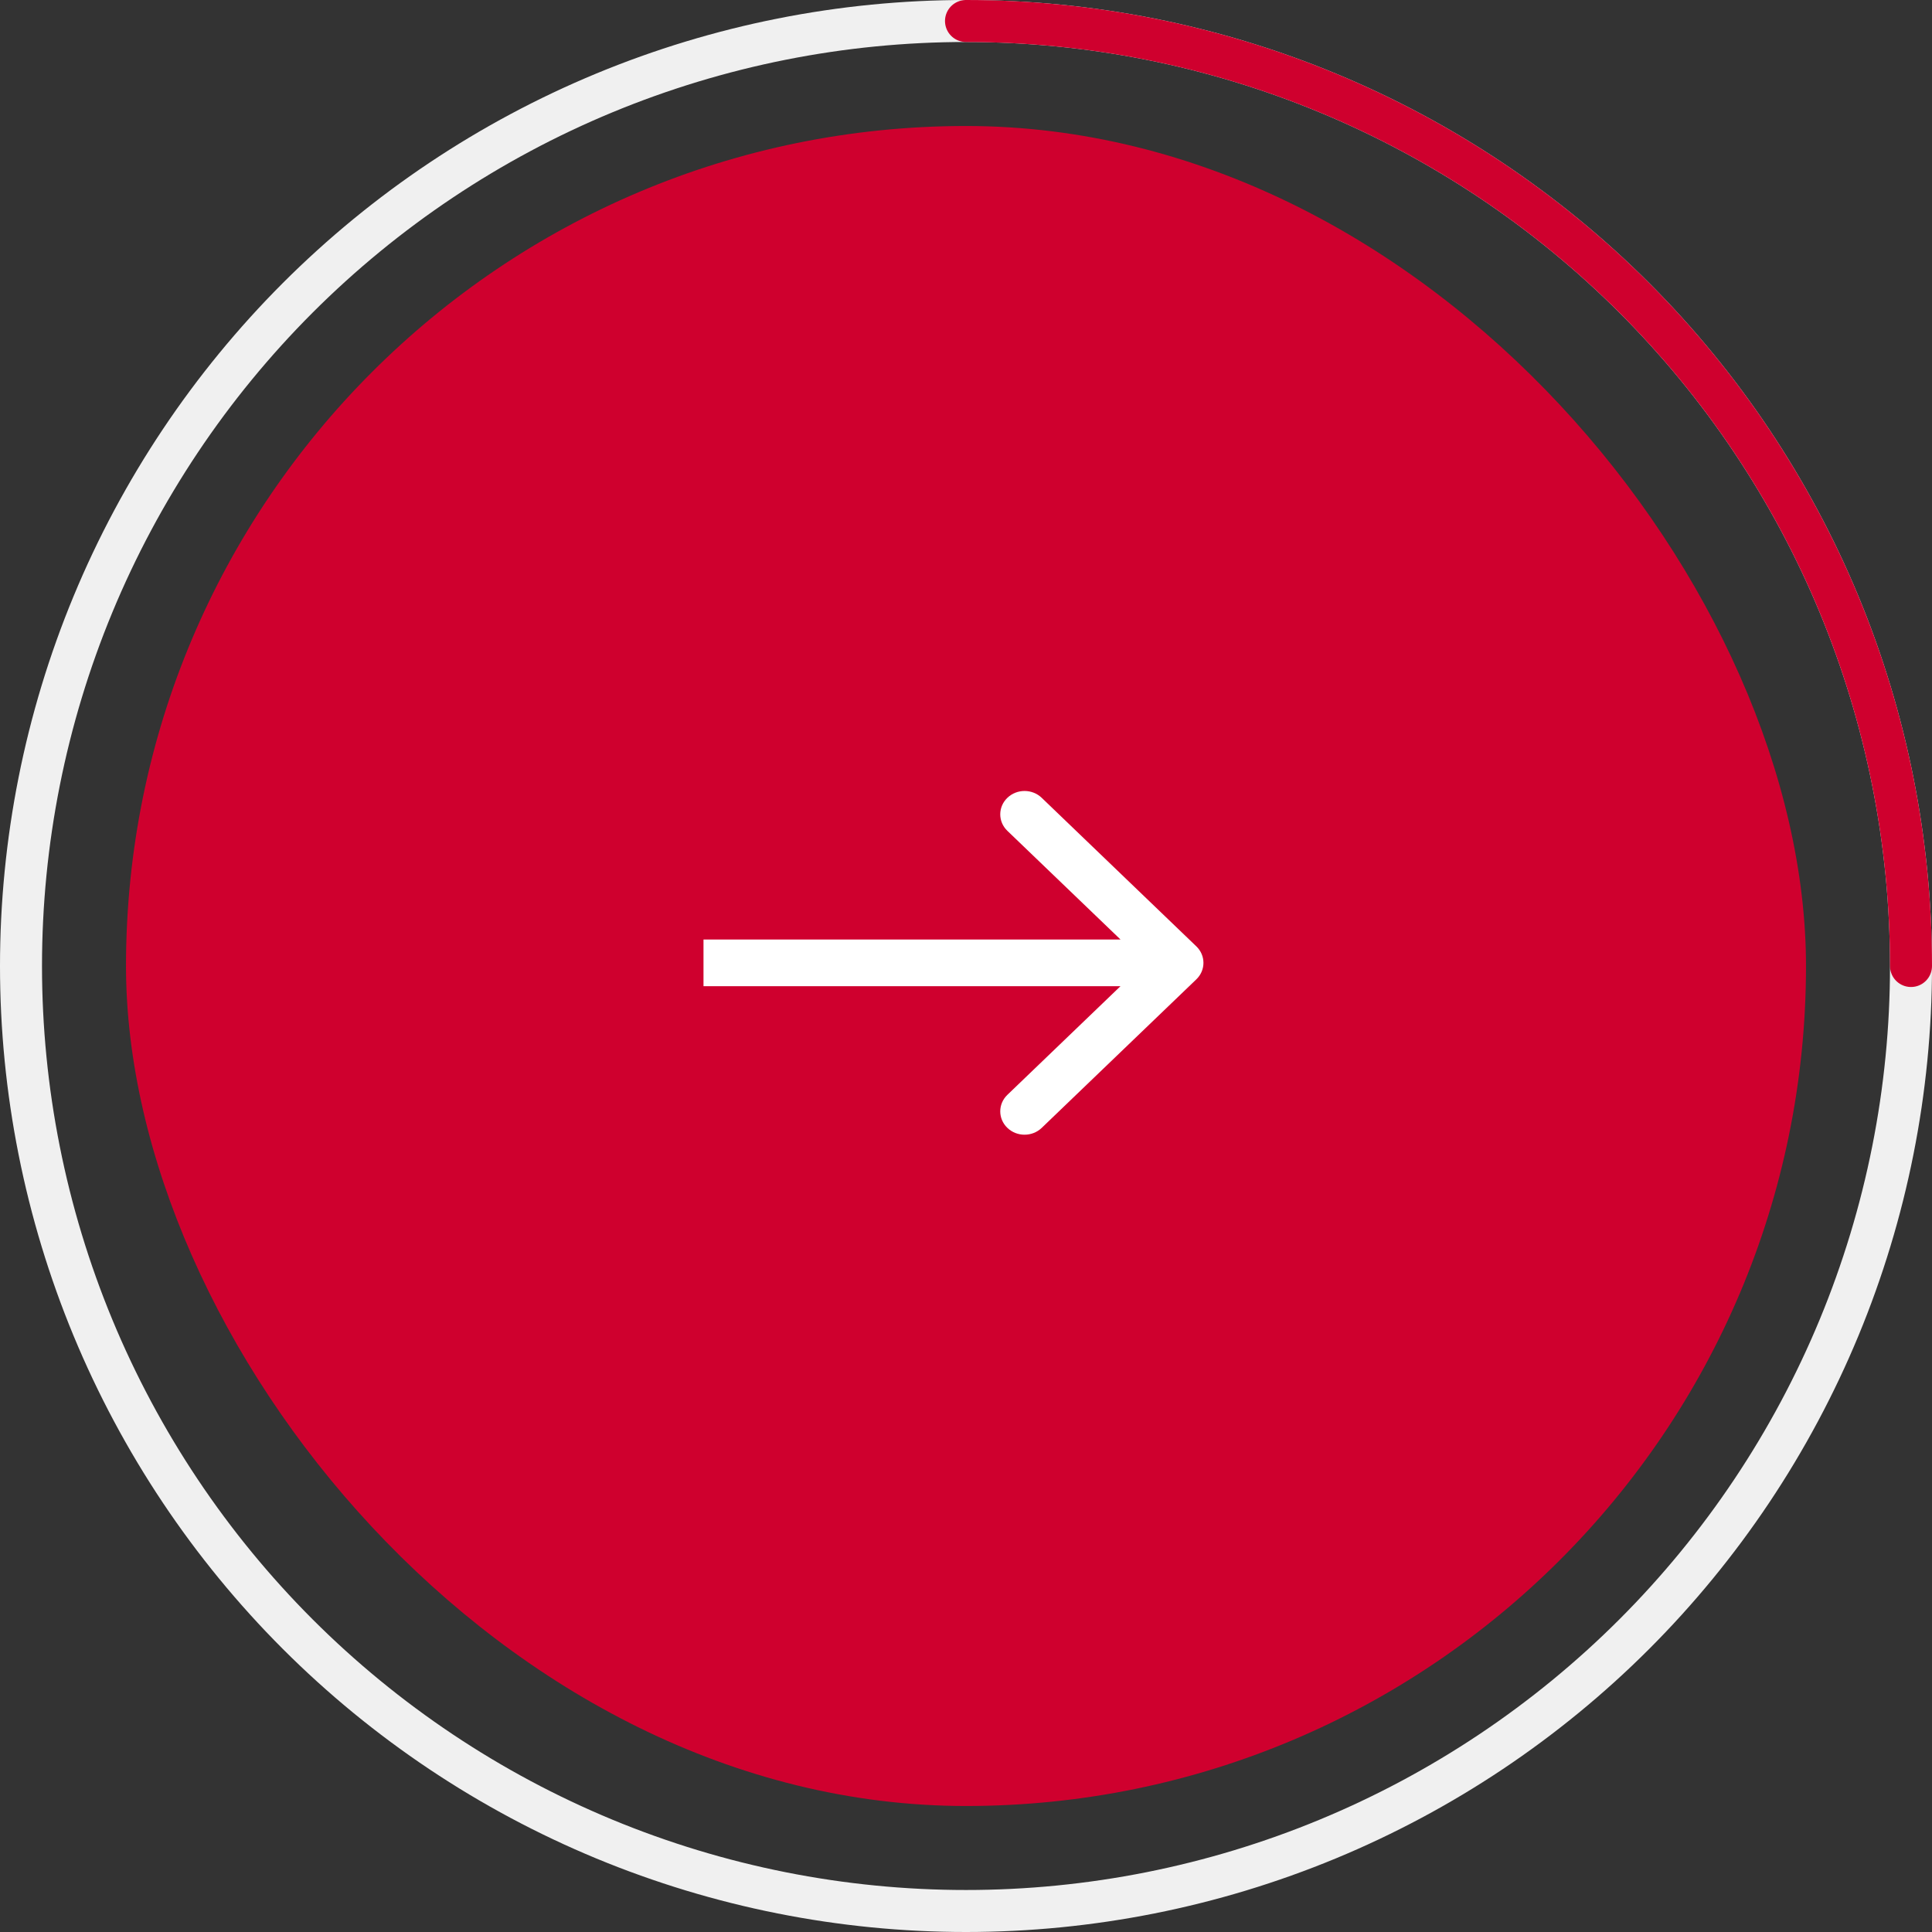
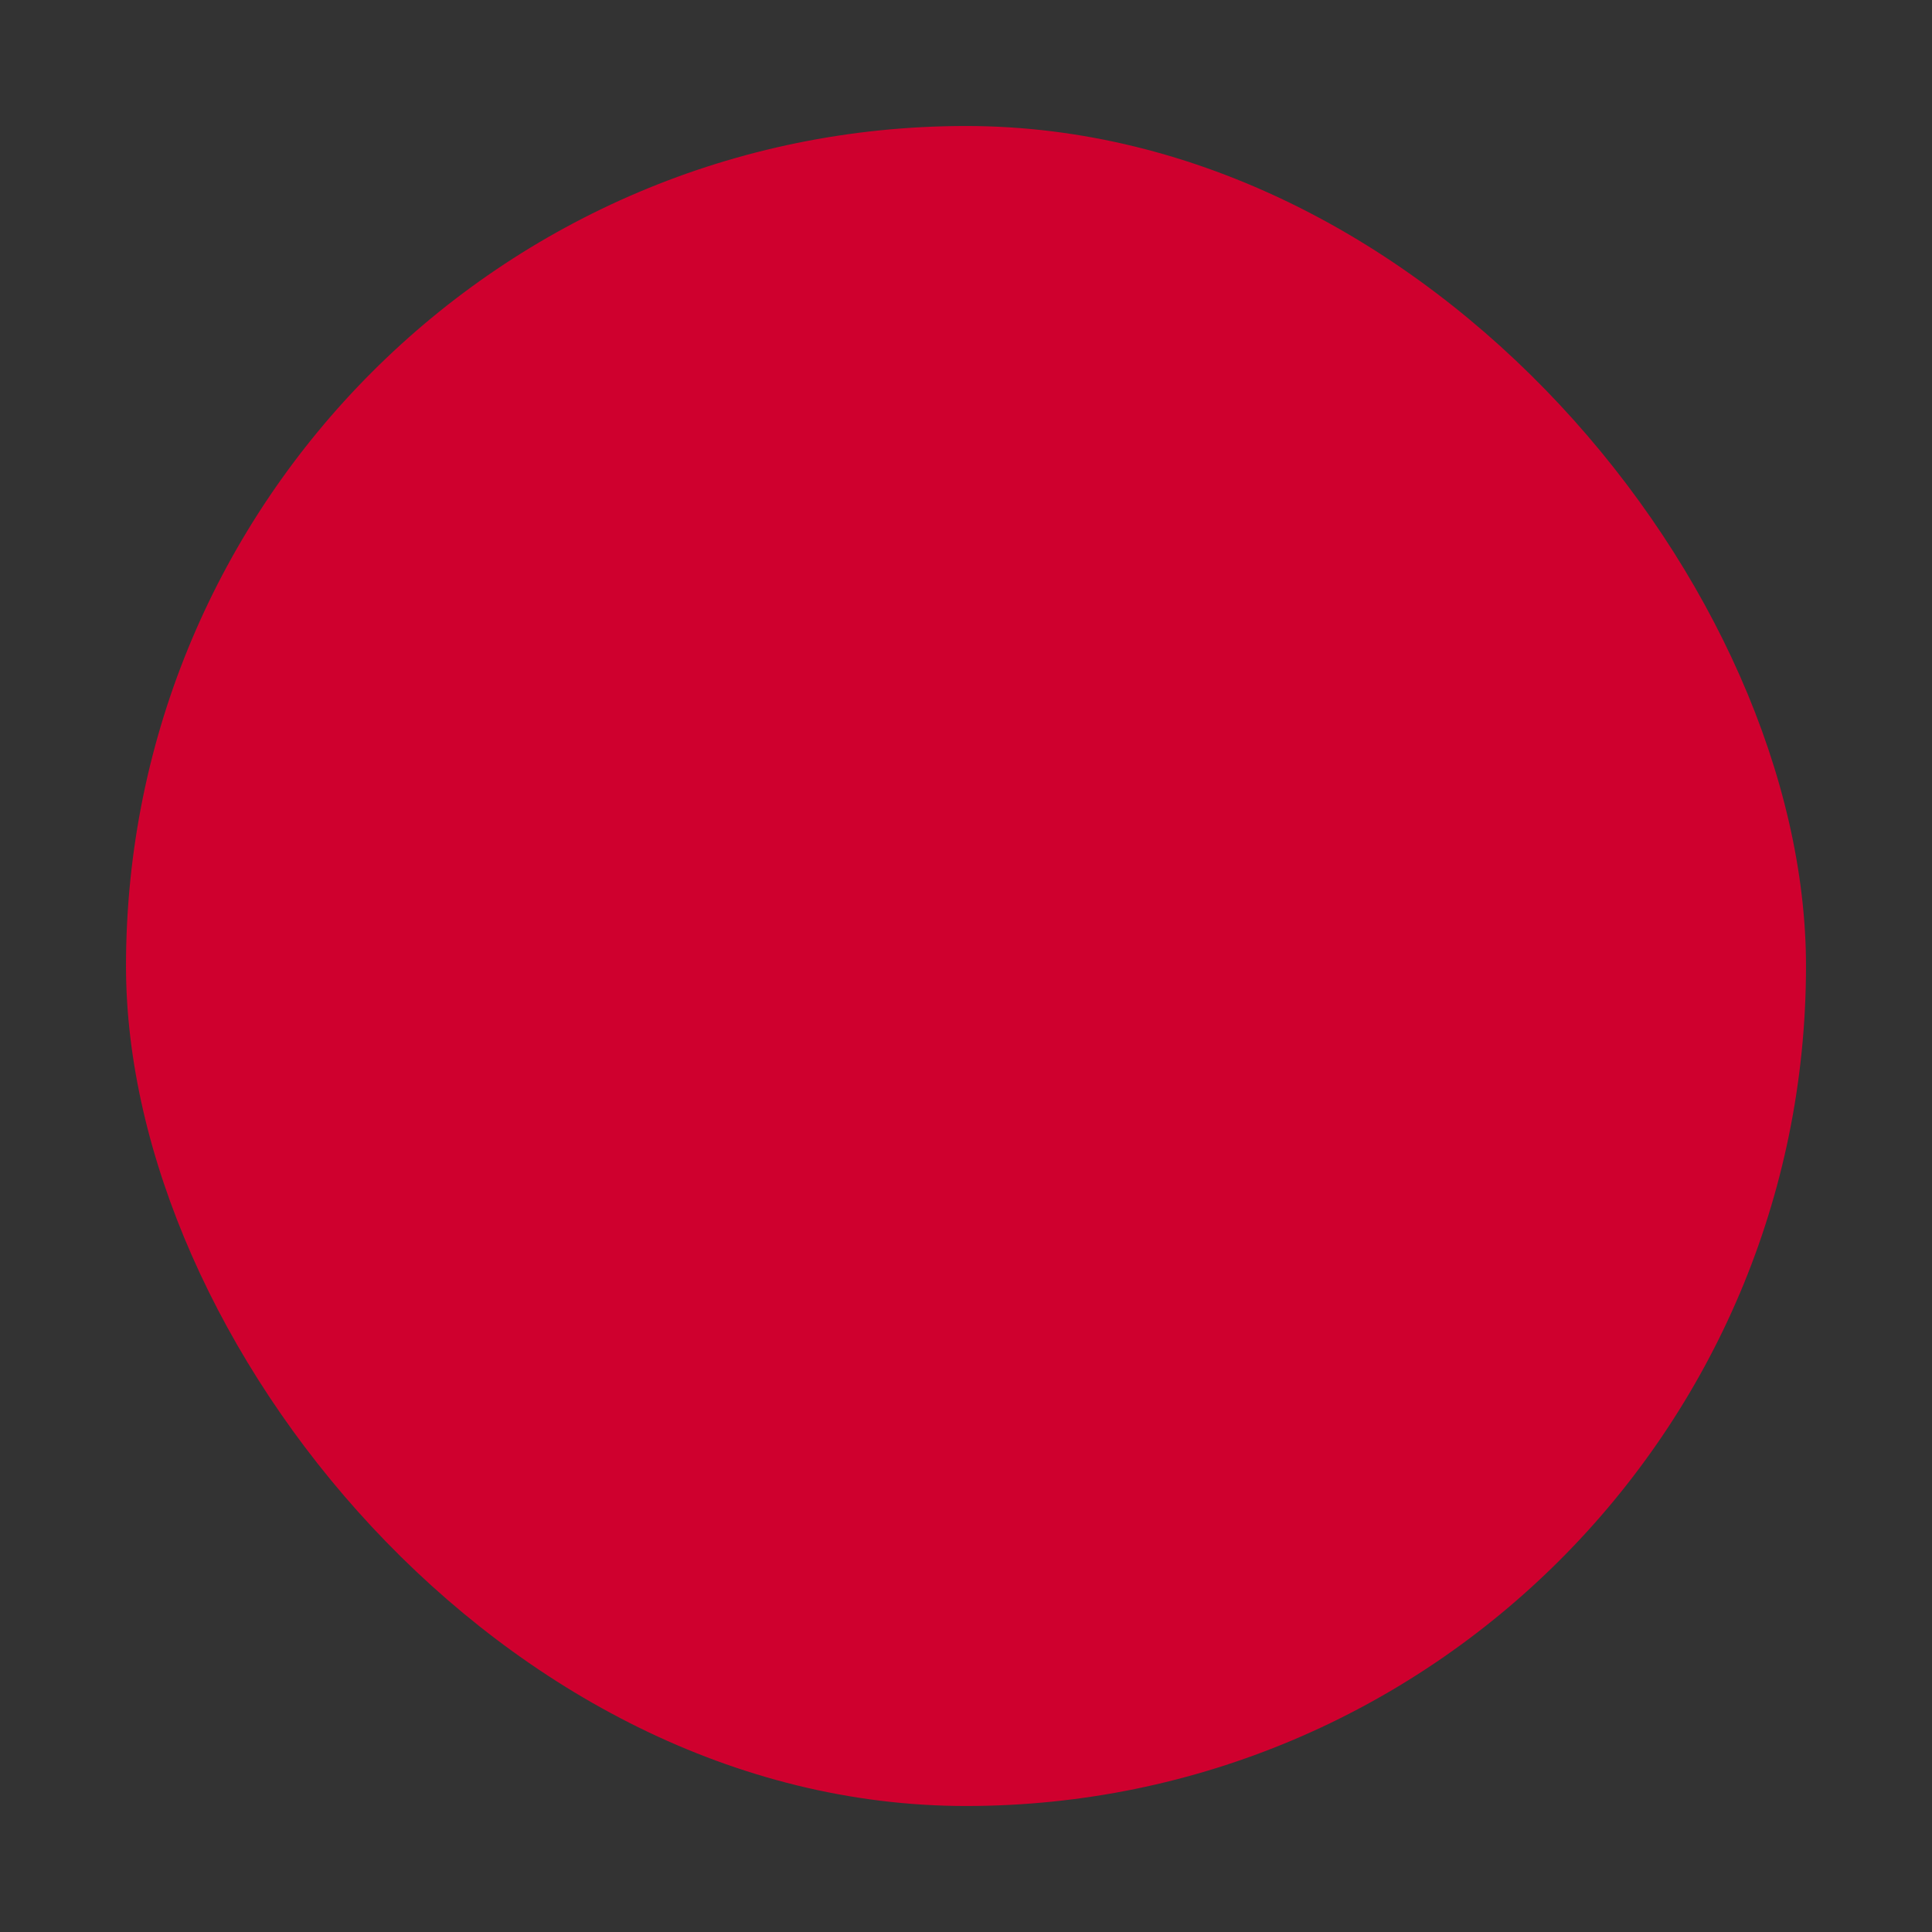
<svg xmlns="http://www.w3.org/2000/svg" width="92" height="92" viewBox="0 0 92 92" fill="none">
  <rect x="0" y="0" width="92" height="92" fill="#333333" stroke="none" />
-   <path d="M46 1C51.91 1 57.761 2.164 63.221 4.425C68.68 6.687 73.641 10.002 77.82 14.18C81.998 18.359 85.313 23.32 87.575 28.779C89.836 34.239 91 40.09 91 46C91 51.91 89.836 57.761 87.575 63.221C85.313 68.68 81.998 73.641 77.82 77.82C73.641 81.998 68.68 85.313 63.221 87.575C57.761 89.836 51.91 91 46 91C40.09 91 34.239 89.836 28.779 87.575C23.32 85.313 18.359 81.998 14.18 77.82C10.002 73.641 6.687 68.68 4.425 63.221C2.164 57.761 1 51.91 1 46C1 40.09 2.164 34.239 4.425 28.779C6.687 23.32 10.002 18.359 14.18 14.18C18.359 10.002 23.32 6.687 28.779 4.425C34.239 2.164 40.09 1 46 1L46 1Z" stroke="#F0F0F0" stroke-width="2" stroke-linecap="round" />
-   <path d="M46 1C51.91 1 57.761 2.164 63.221 4.425C68.68 6.687 73.641 10.002 77.82 14.18C81.998 18.359 85.313 23.32 87.575 28.779C89.836 34.239 91 40.09 91 46" stroke="#CF002E" stroke-width="2" stroke-linecap="round" />
  <rect x="6" y="6" width="80" height="80" rx="40" fill="#CF002E" />
-   <path fill-rule="evenodd" clip-rule="evenodd" d="M49.606 37.992L56.968 45.064C57.42 45.498 57.42 46.202 56.968 46.636L49.606 53.708C49.154 54.142 48.422 54.142 47.97 53.708C47.518 53.274 47.518 52.57 47.97 52.136L53.357 46.961L33.5 46.961L33.5 44.738L53.357 44.738L47.97 39.563C47.518 39.129 47.518 38.425 47.97 37.992C48.422 37.557 49.154 37.557 49.606 37.992Z" fill="white" />
</svg>